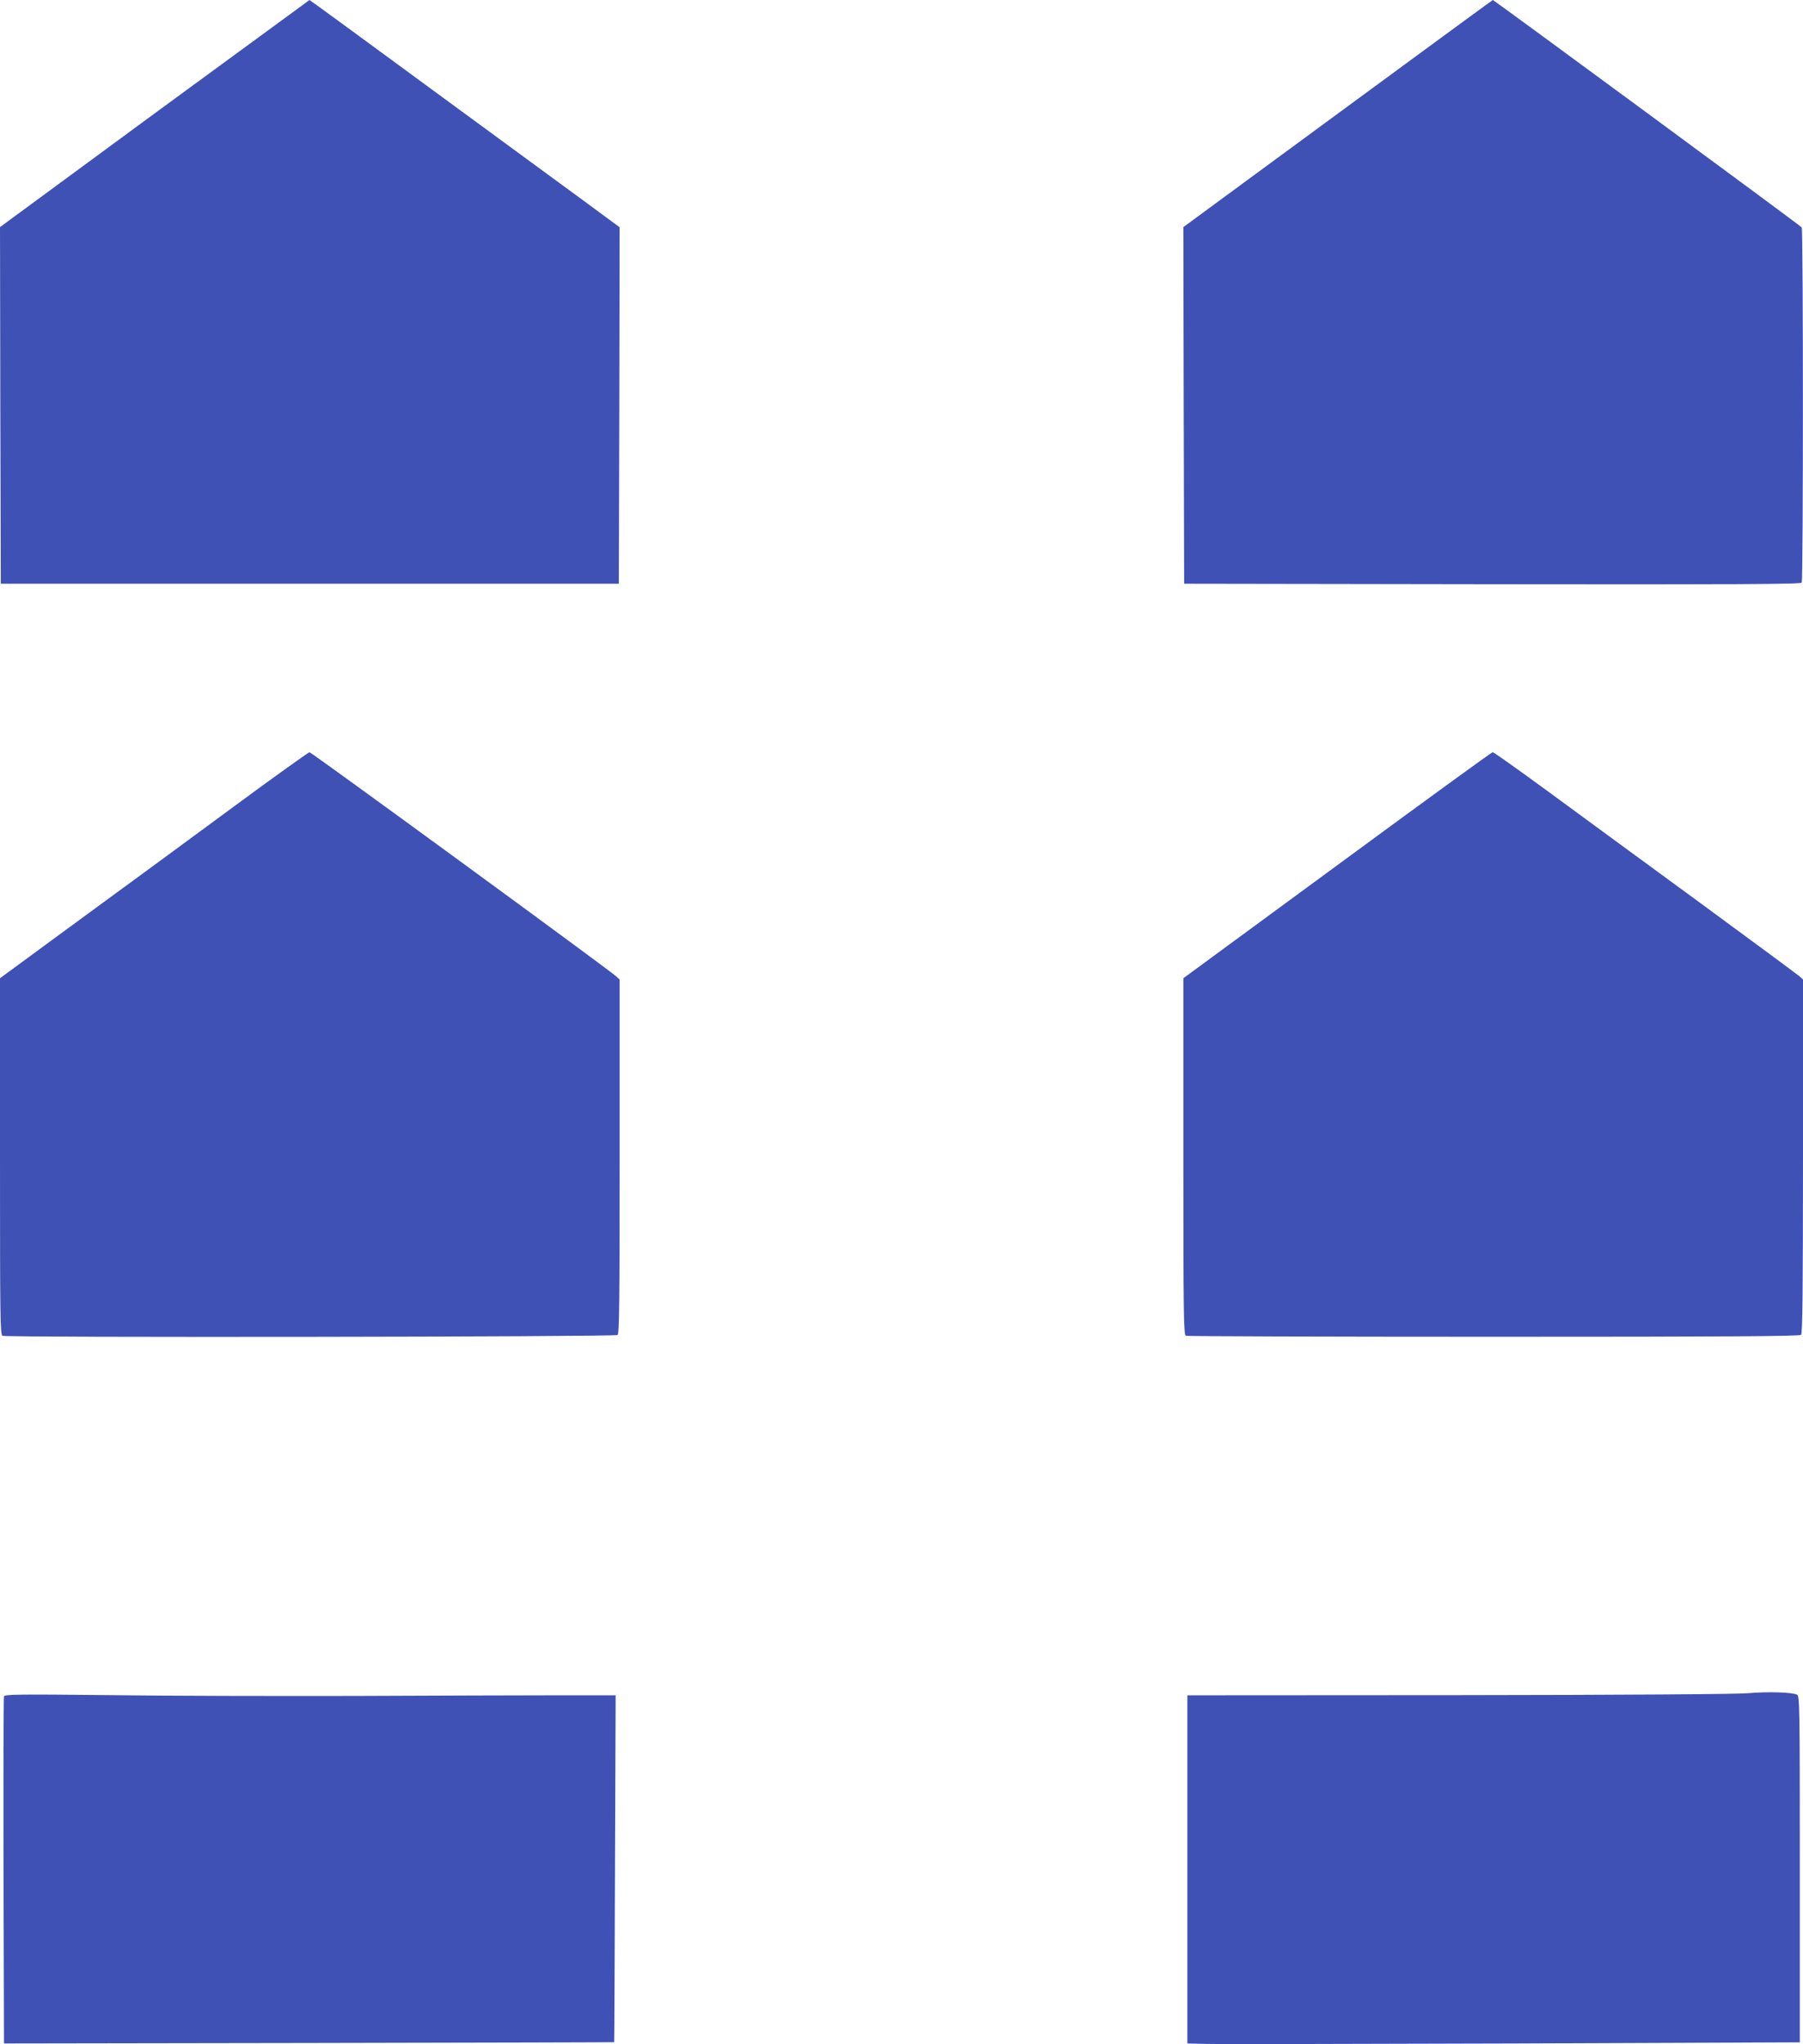
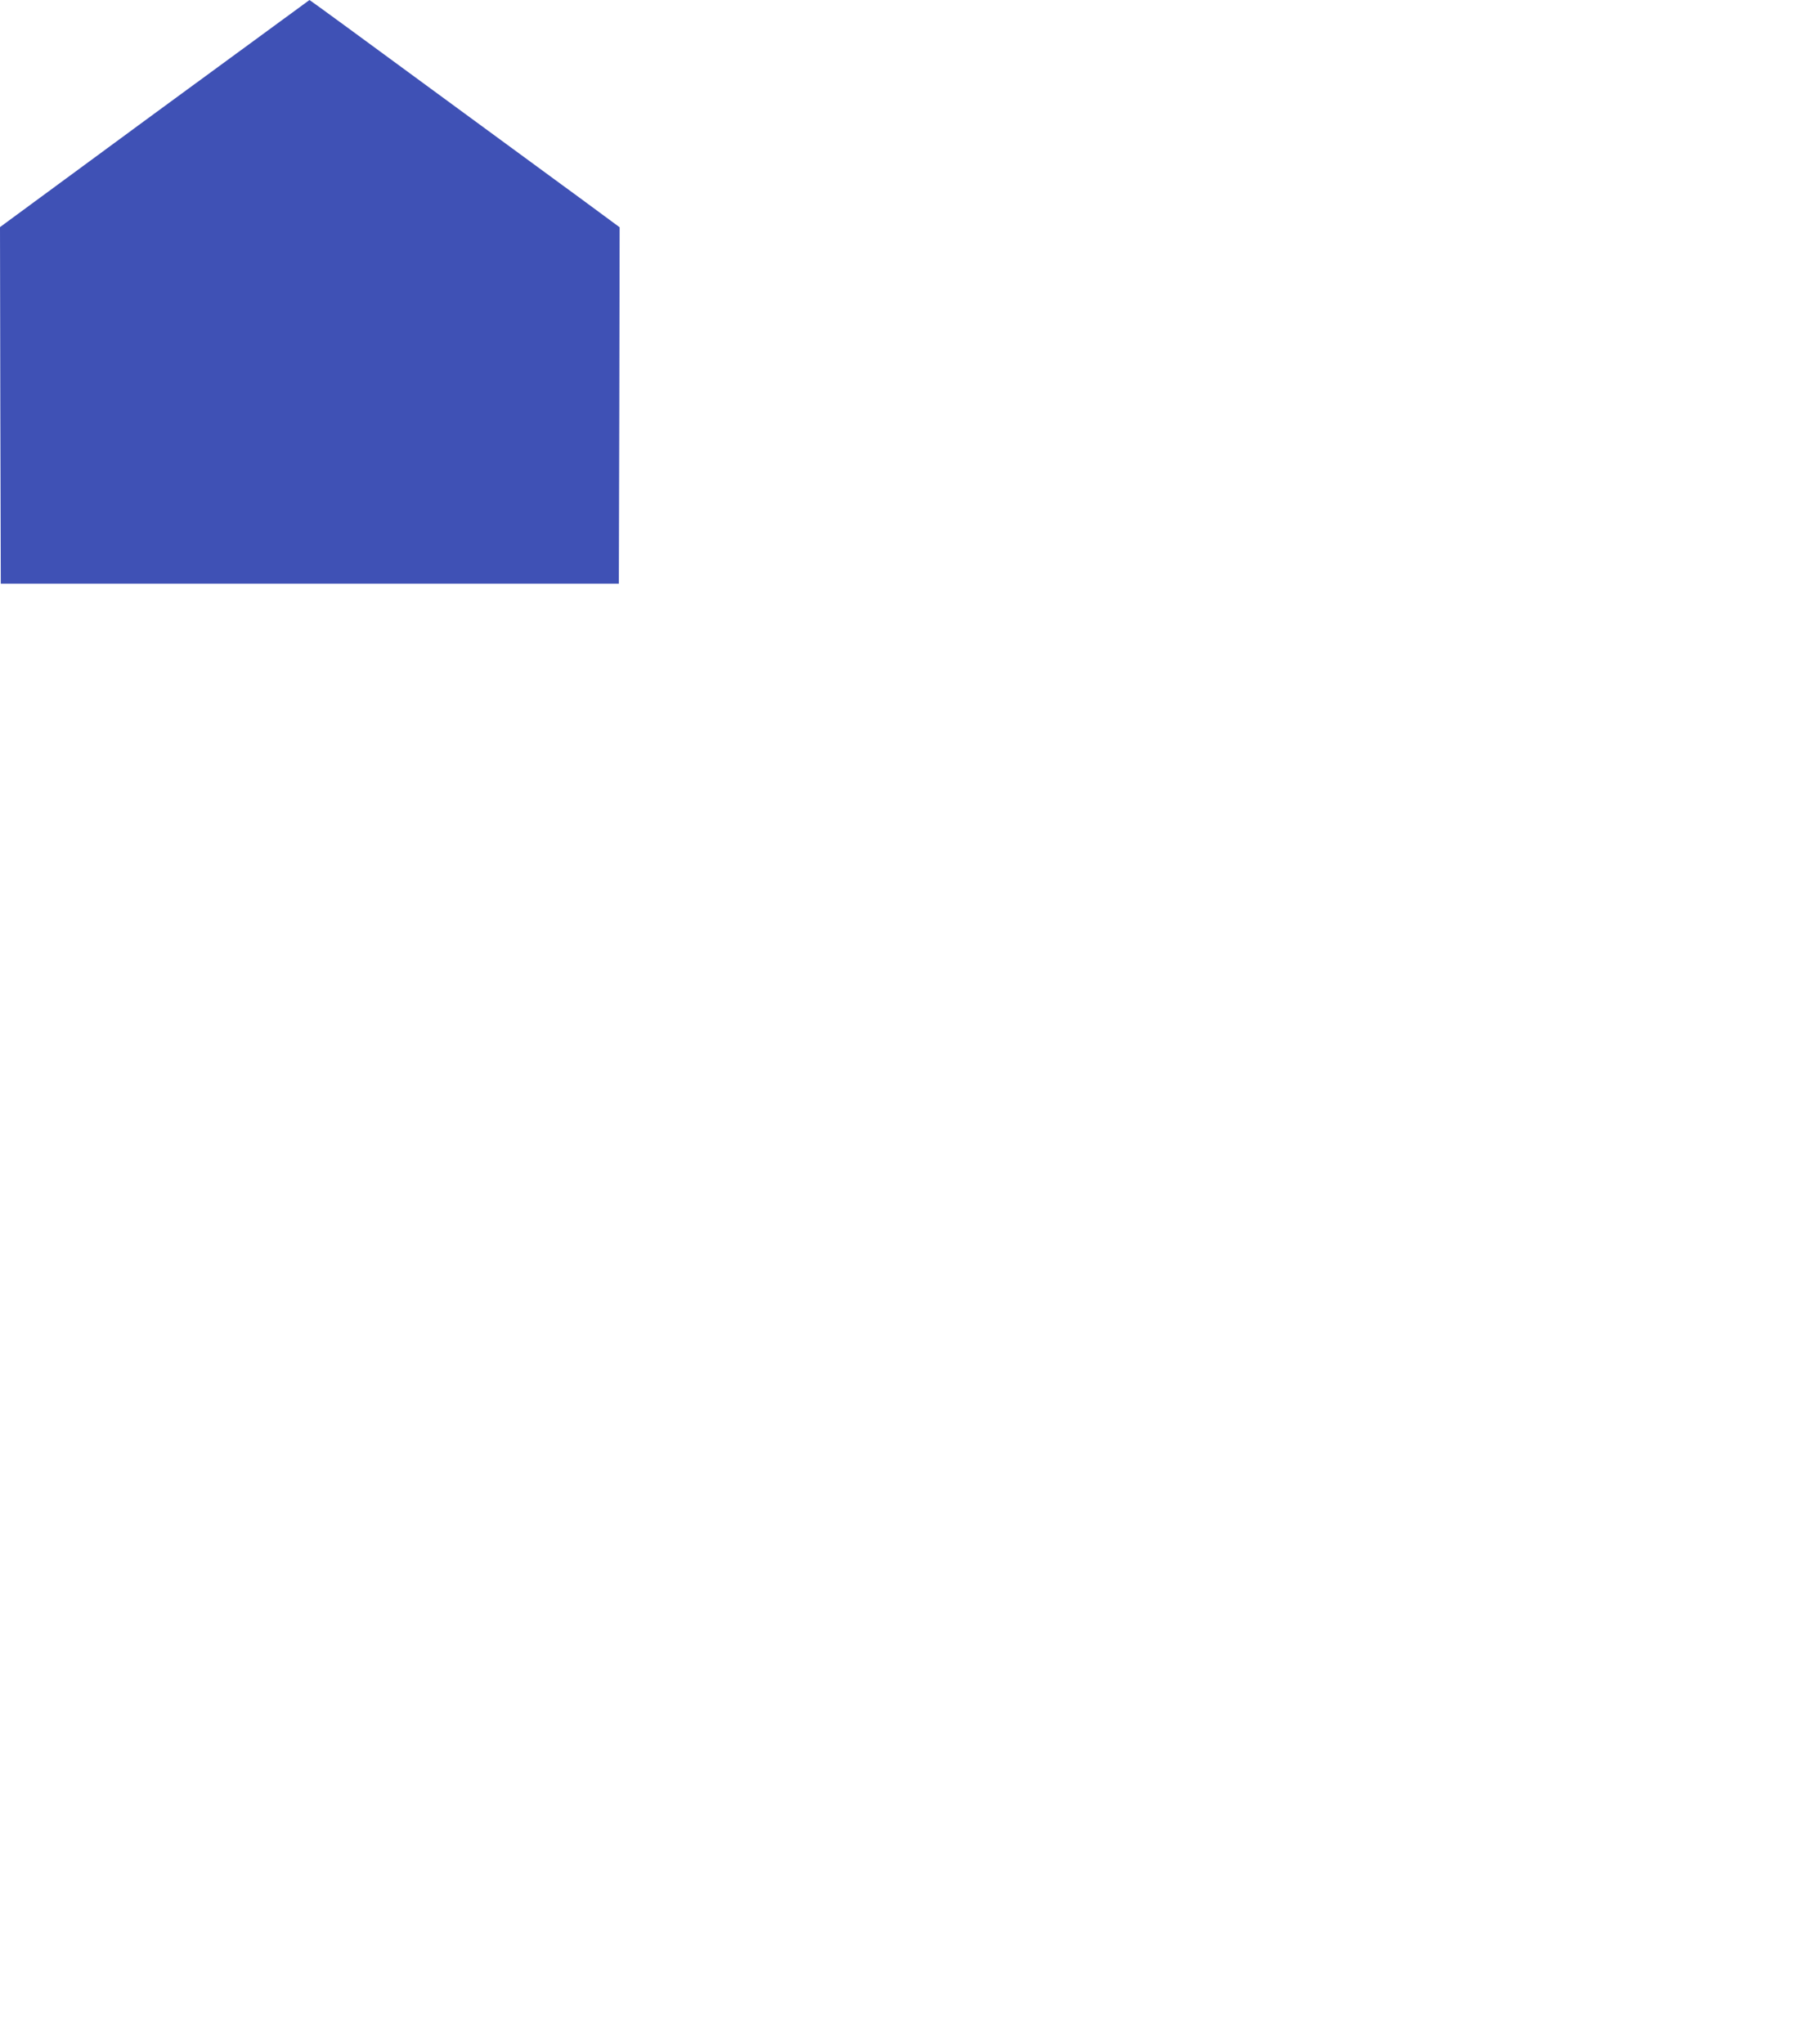
<svg xmlns="http://www.w3.org/2000/svg" version="1.0" width="1129pt" height="1280pt" viewBox="0 0 1129 1280" preserveAspectRatio="xMidYMid meet">
  <g transform="translate(0,1280) scale(0.1,-0.1)" fill="#3f51b5" stroke="none">
    <path d="M967 12089 l-967 -711 2 -1117 3 -1116 1935 0 1935 0 3 1116 2 1116 -217 160 c-120 88 -556 408 -970 711 -413 304 -753 552 -755 552 -2 -1 -438 -321 -971 -711z" />
-     <path d="M8820 12414 c-289 -212 -724 -532 -968 -711 l-442 -325 2 -1116 3 -1117 1929 -3 c1537 -2 1931 0 1938 10 10 16 10 2209 0 2224 -6 10 -1928 1424 -1934 1424 -2 0 -239 -174 -528 -386z" />
-     <path d="M1474 7757 c-248 -183 -681 -501 -963 -707 l-511 -375 0 -1116 c0 -1013 1 -1117 16 -1123 31 -12 3836 -7 3851 5 11 10 13 205 13 1118 l0 1108 -22 20 c-51 46 -1908 1403 -1920 1403 -7 -1 -216 -150 -464 -333z" />
-     <path d="M8373 7382 l-963 -707 0 -1116 c0 -1009 2 -1117 16 -1123 9 -3 876 -6 1928 -6 1474 0 1915 3 1924 12 9 9 12 271 12 1118 l0 1107 -22 20 c-13 11 -295 220 -628 464 -333 243 -757 555 -943 691 -186 136 -343 248 -350 248 -7 0 -445 -319 -974 -708z" />
-     <path d="M10945 2198 c-66 -6 -790 -11 -1810 -12 l-1700 -1 0 -1090 0 -1090 125 -3 c69 -2 932 0 1918 3 l1792 7 0 1084 c0 1043 -1 1084 -18 1093 -29 15 -185 20 -307 9z" />
-     <path d="M25 2179 c-3 -8 -4 -500 -3 -1094 l3 -1080 1910 3 c1050 2 1910 4 1911 5 1 1 3 490 5 1087 l4 1085 -380 0 c-209 0 -771 -2 -1250 -4 -478 -1 -1168 0 -1532 5 -563 6 -663 5 -668 -7z" />
  </g>
</svg>